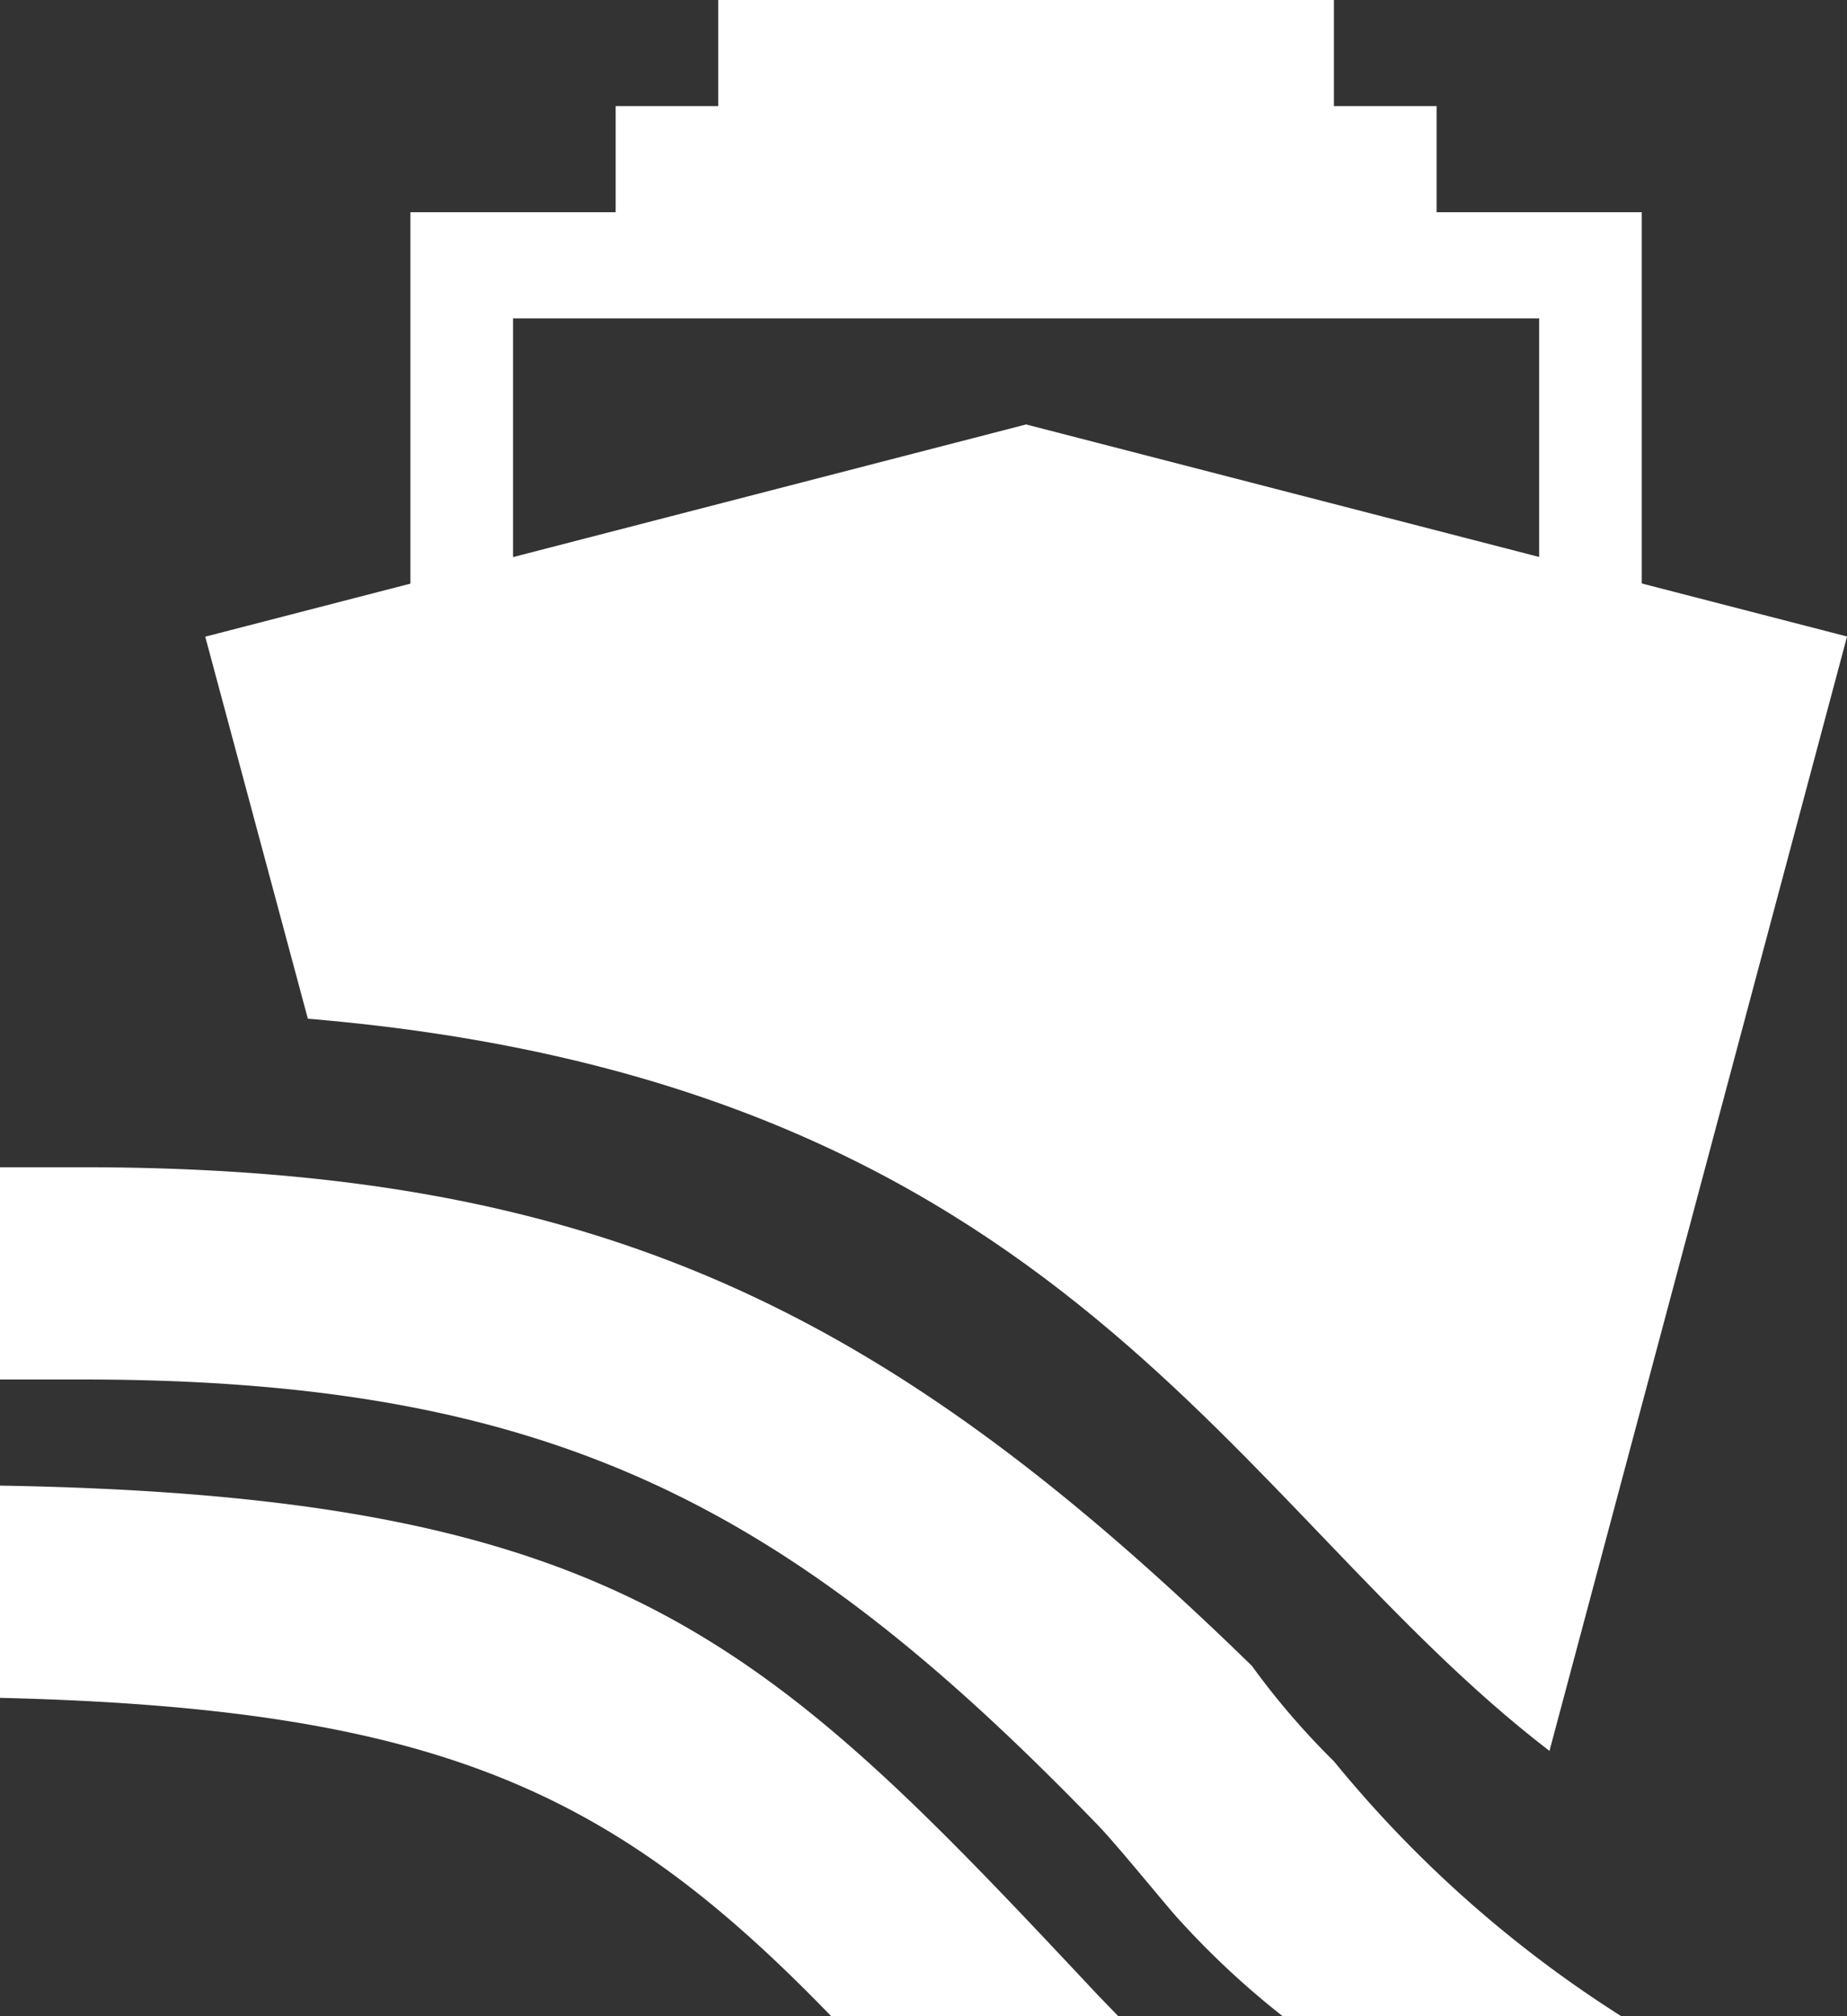
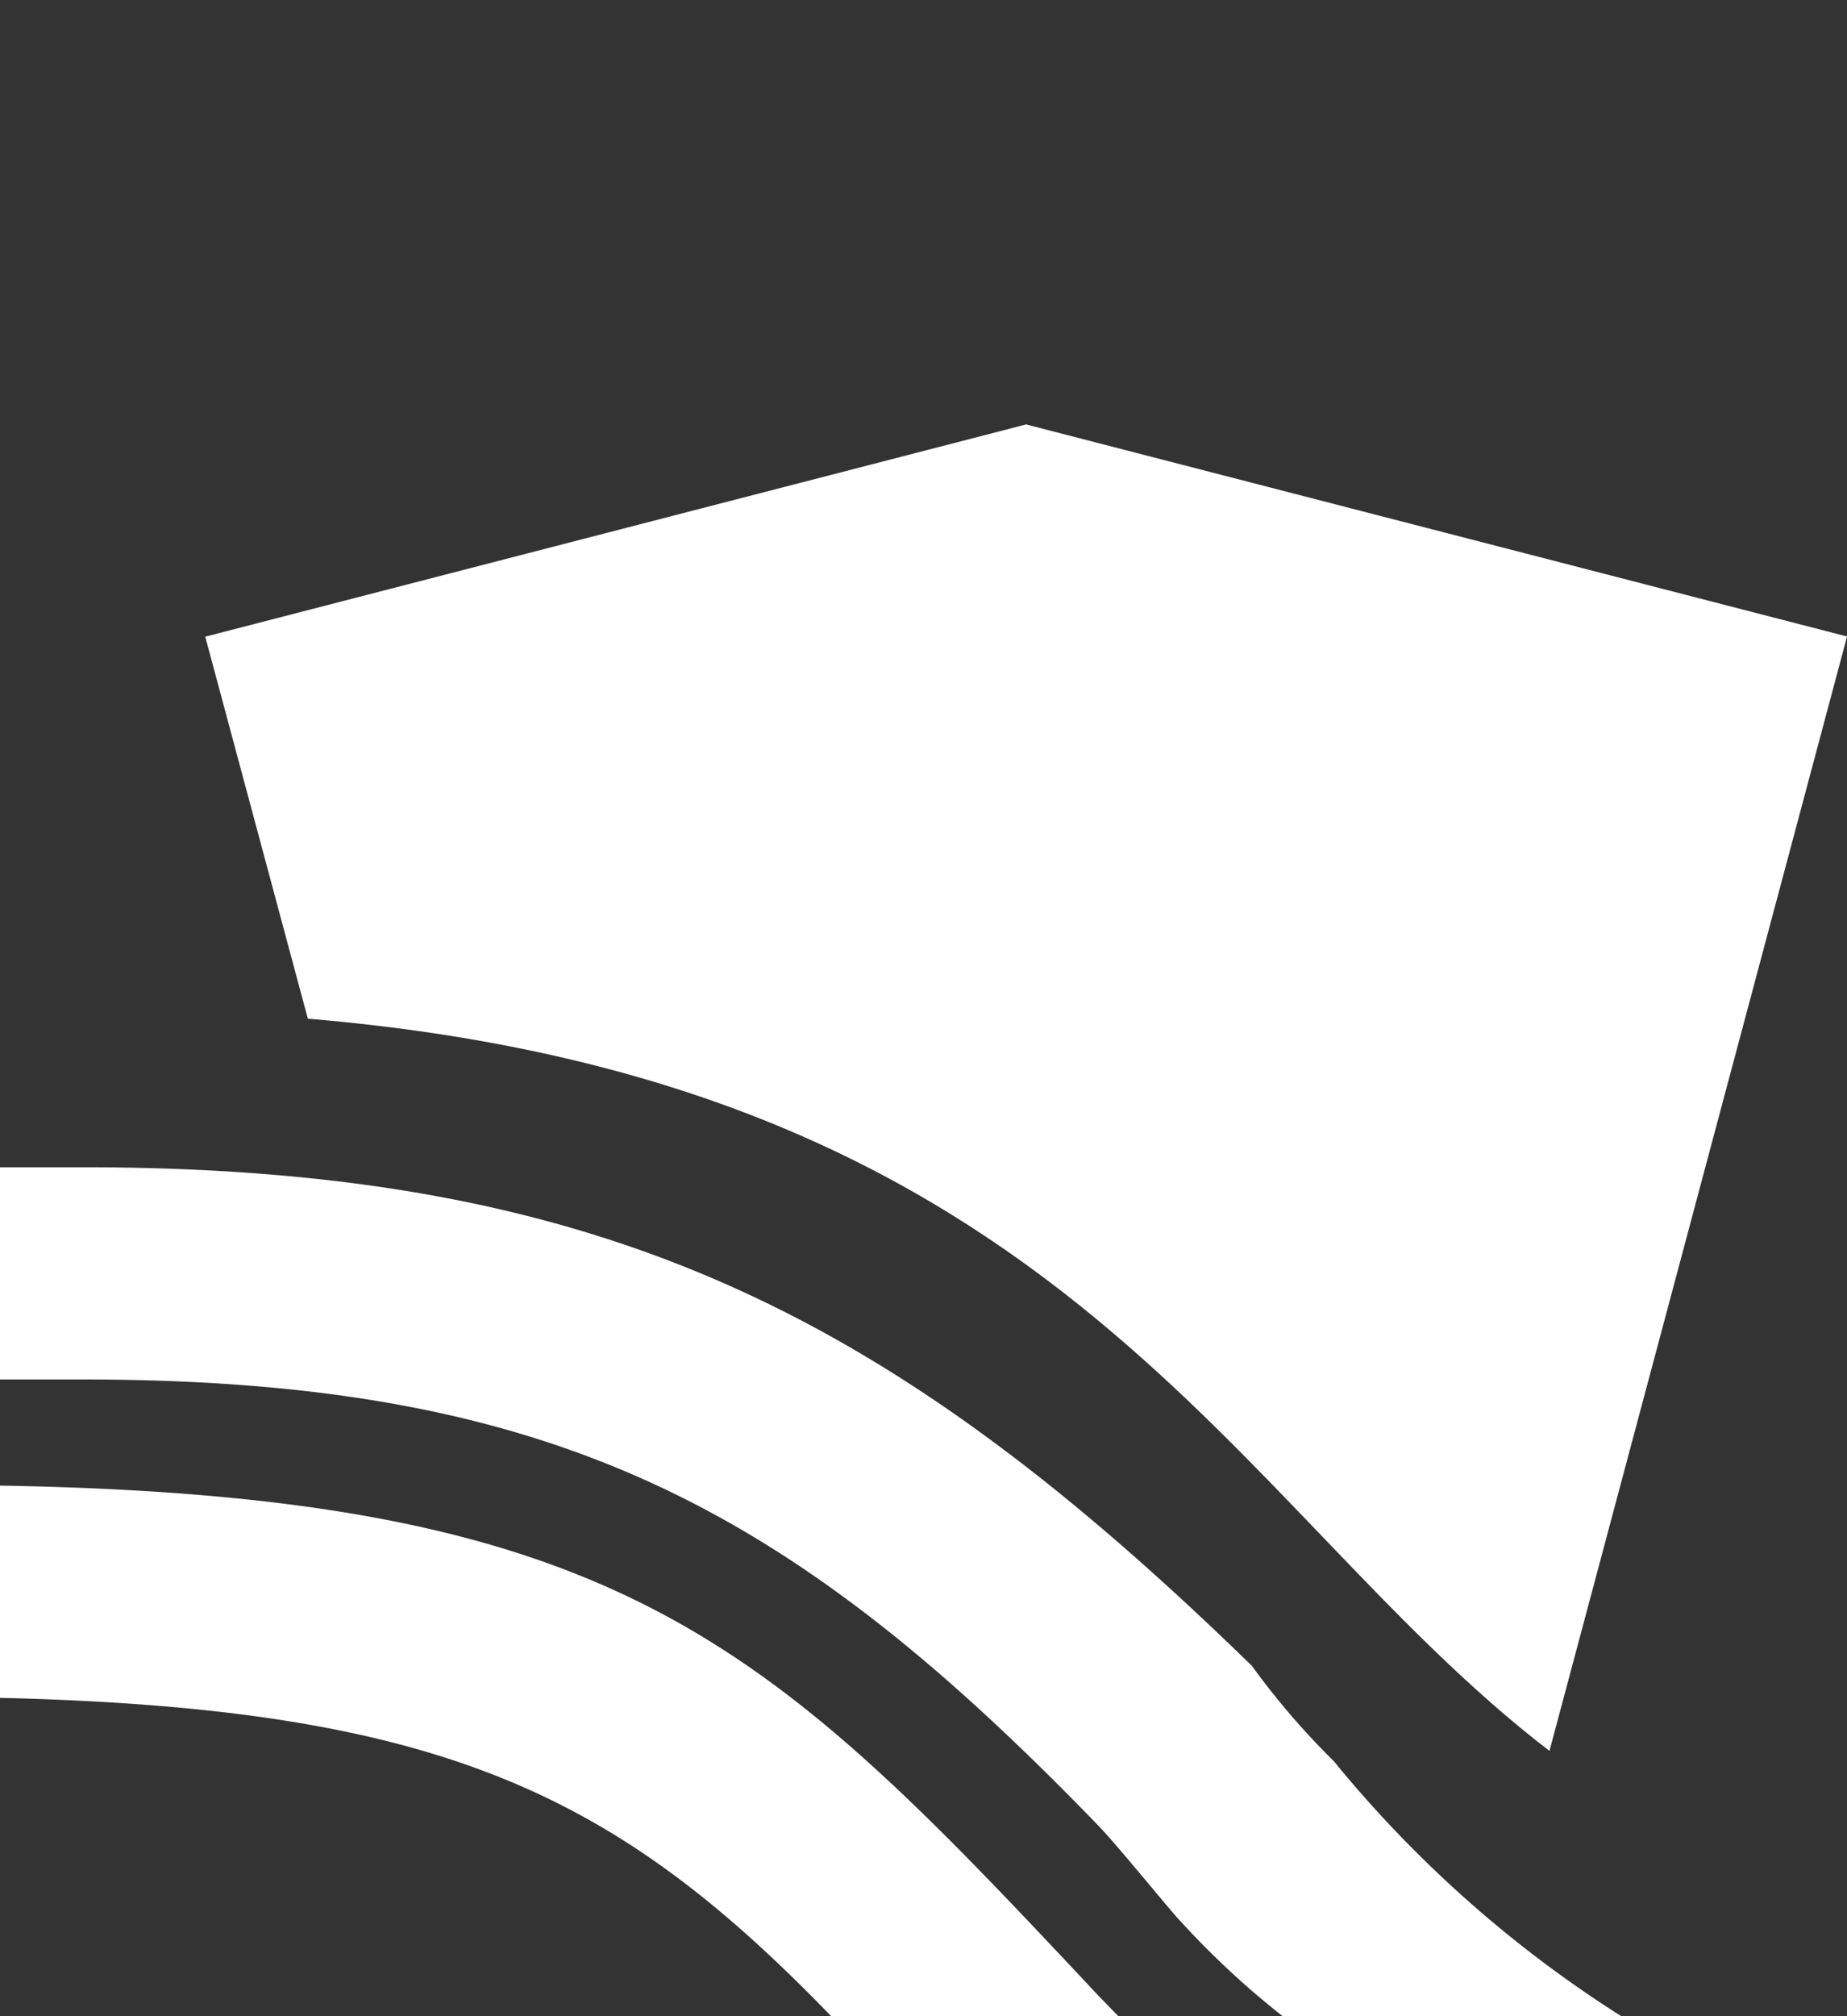
<svg xmlns="http://www.w3.org/2000/svg" width="40.3" height="43.964" viewBox="0 0 40.3 43.964">
  <rect x="0" y="0" width="40.3" height="43.964" fill="#333333" stroke="none" />
  <defs>
    <style>.a{fill:#fff;fill-rule:evenodd;}</style>
  </defs>
  <g transform="translate(-16.2 -16.2)">
-     <path class="a" d="M10.922,6.314H28.834V8.628H10.922ZM13.161,4H26.594V6.314H13.161ZM6.444,8.628H8.683v9.255H6.444Zm24.628,0h2.239v9.255H31.072Zm-22.389,0H31.072v2.314H8.683Z" transform="translate(18.711 12.2)" />
    <path class="a" d="M34.552,35.45l6.493-24.3L23.133,6.526,5.222,11.154l2.239,8.33C24.029,20.872,27.611,30.128,34.552,35.45Z" transform="translate(15.456 18.929)" />
    <path class="a" d="M4,15.575H5.791c10.3,0,15.448,2.777,22.165,9.719.448.463,1.567,1.851,1.791,2.082a18.385,18.385,0,0,0,2.239,2.082h7.388A26.179,26.179,0,0,1,33.105,23.9a16.646,16.646,0,0,1-1.791-2.082C23.478,14.187,17.209,10.947,5.791,10.947H4Zm0,6.942c9.627.231,13.433,2.082,18.135,6.941H28.4L27.956,29C20.792,21.36,17.657,18.12,4,17.889Z" transform="translate(12.2 30.705)" />
  </g>
</svg>